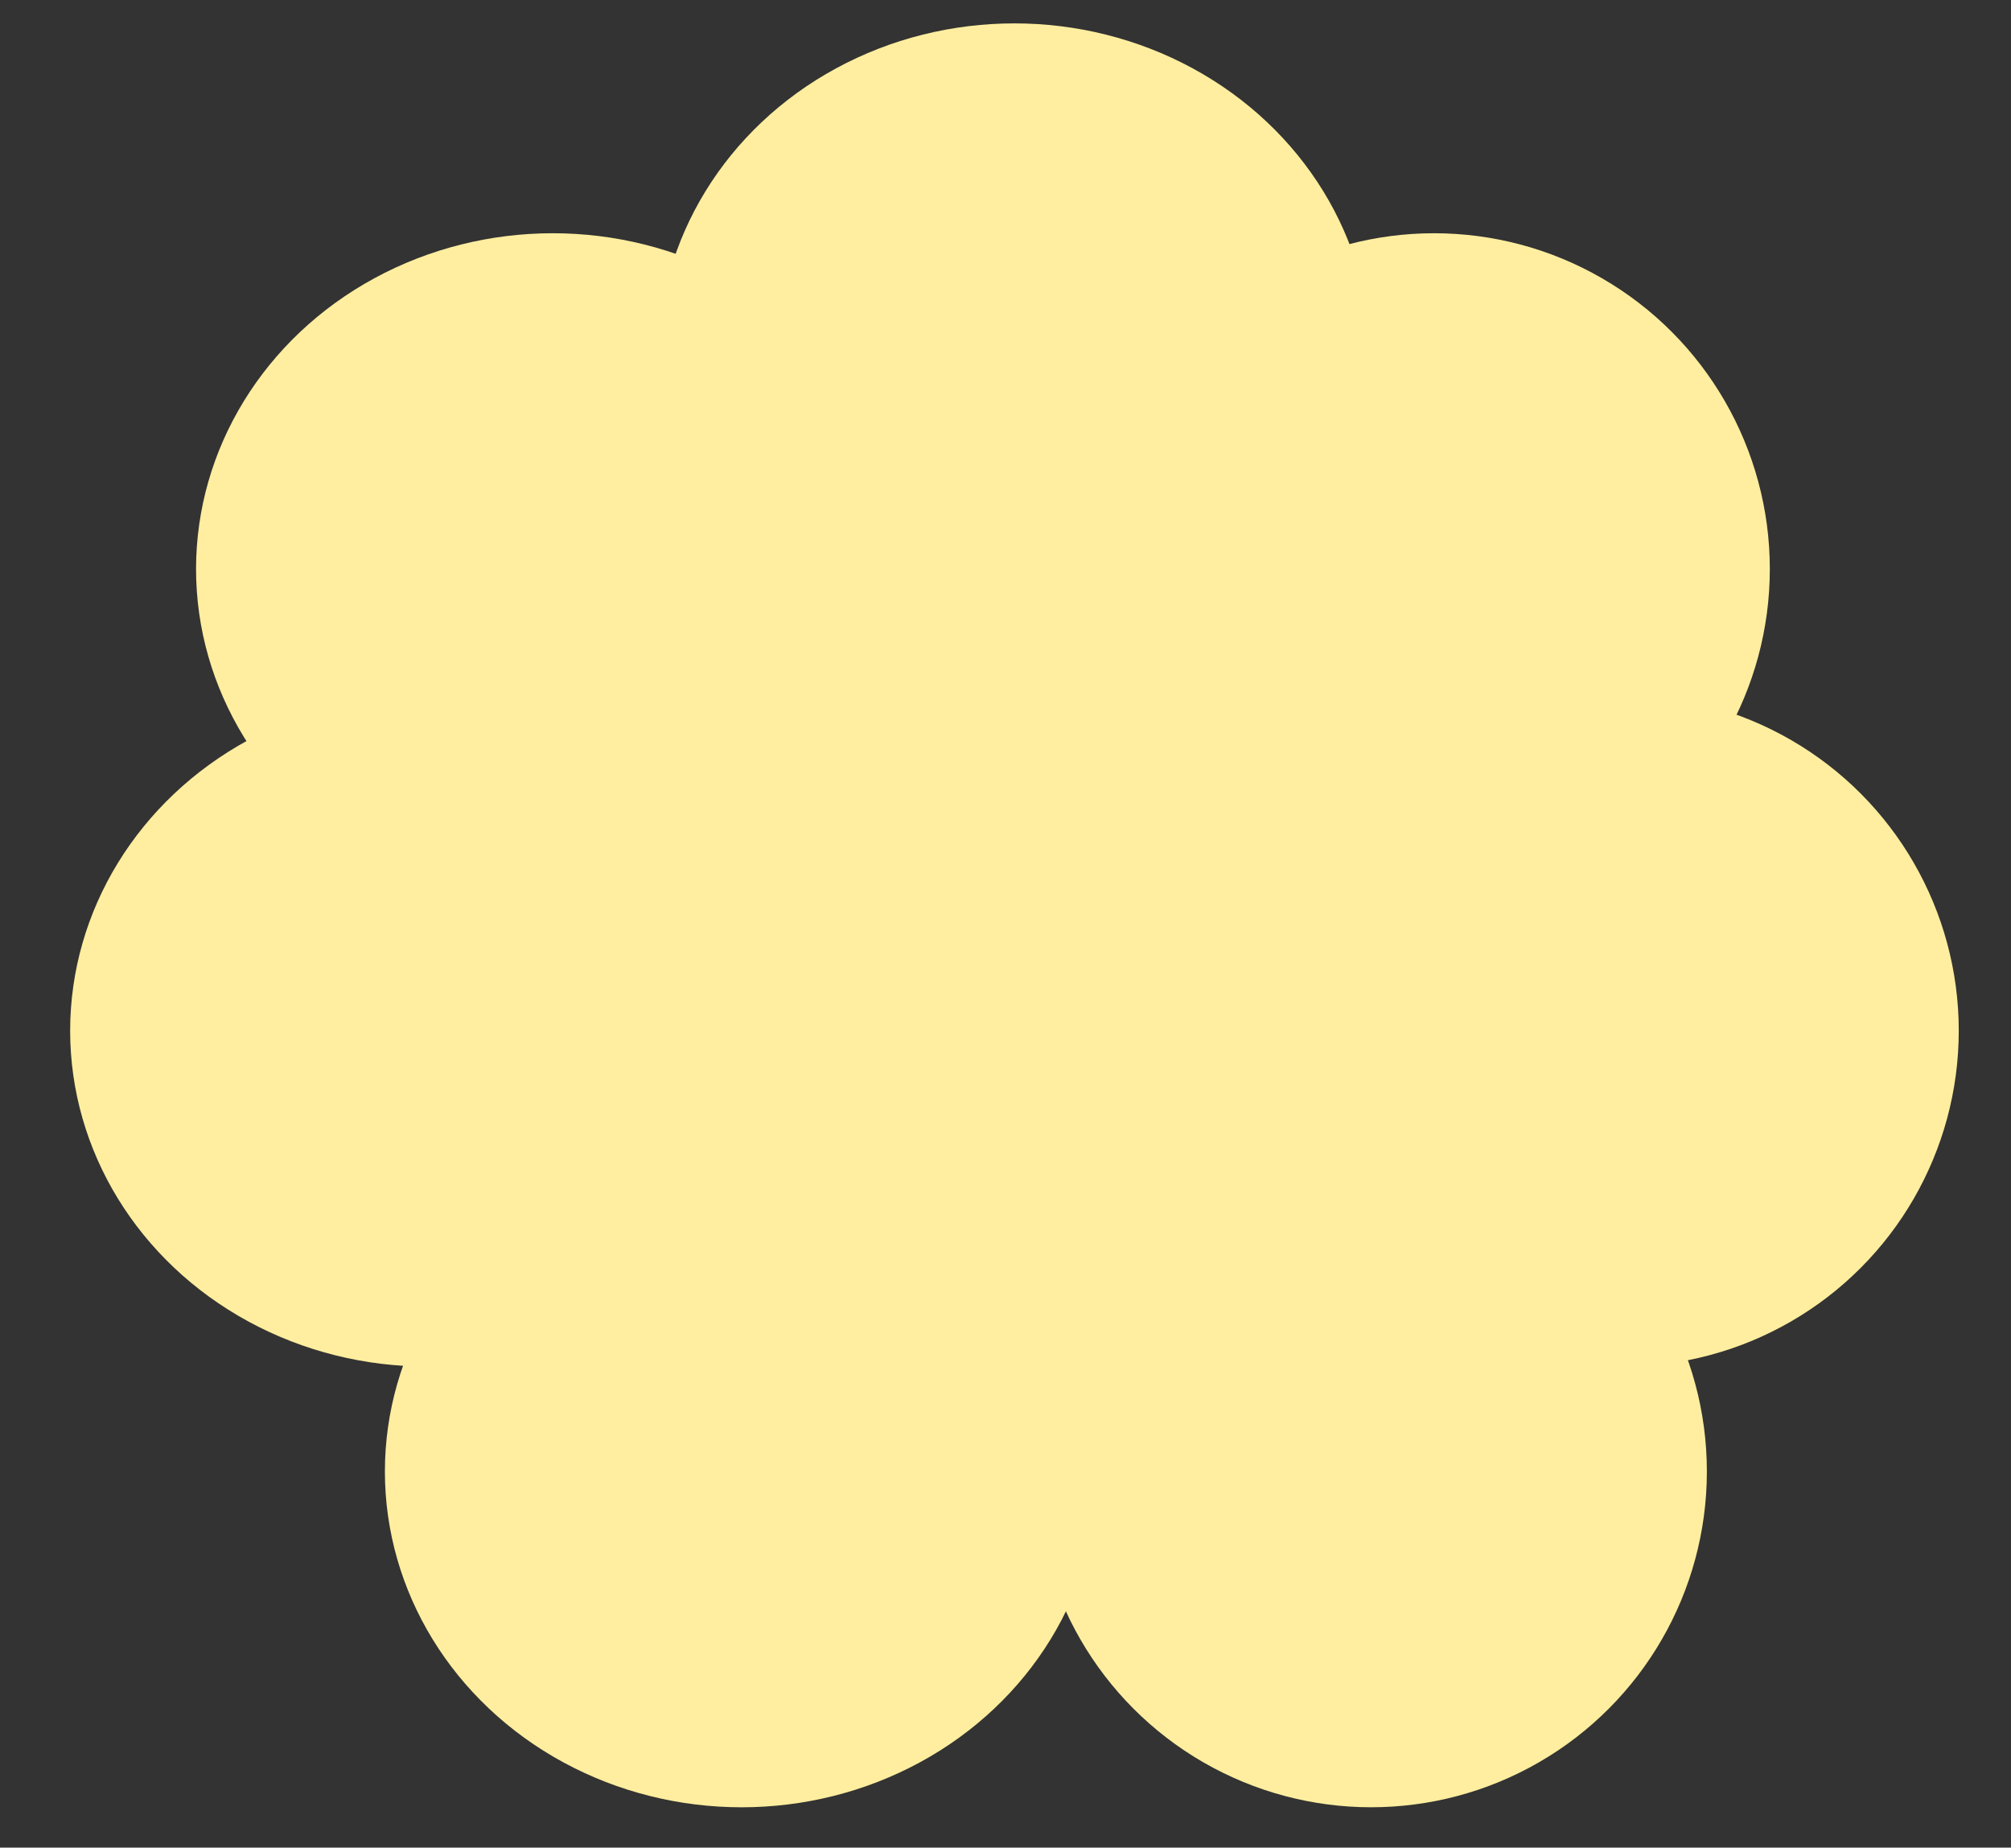
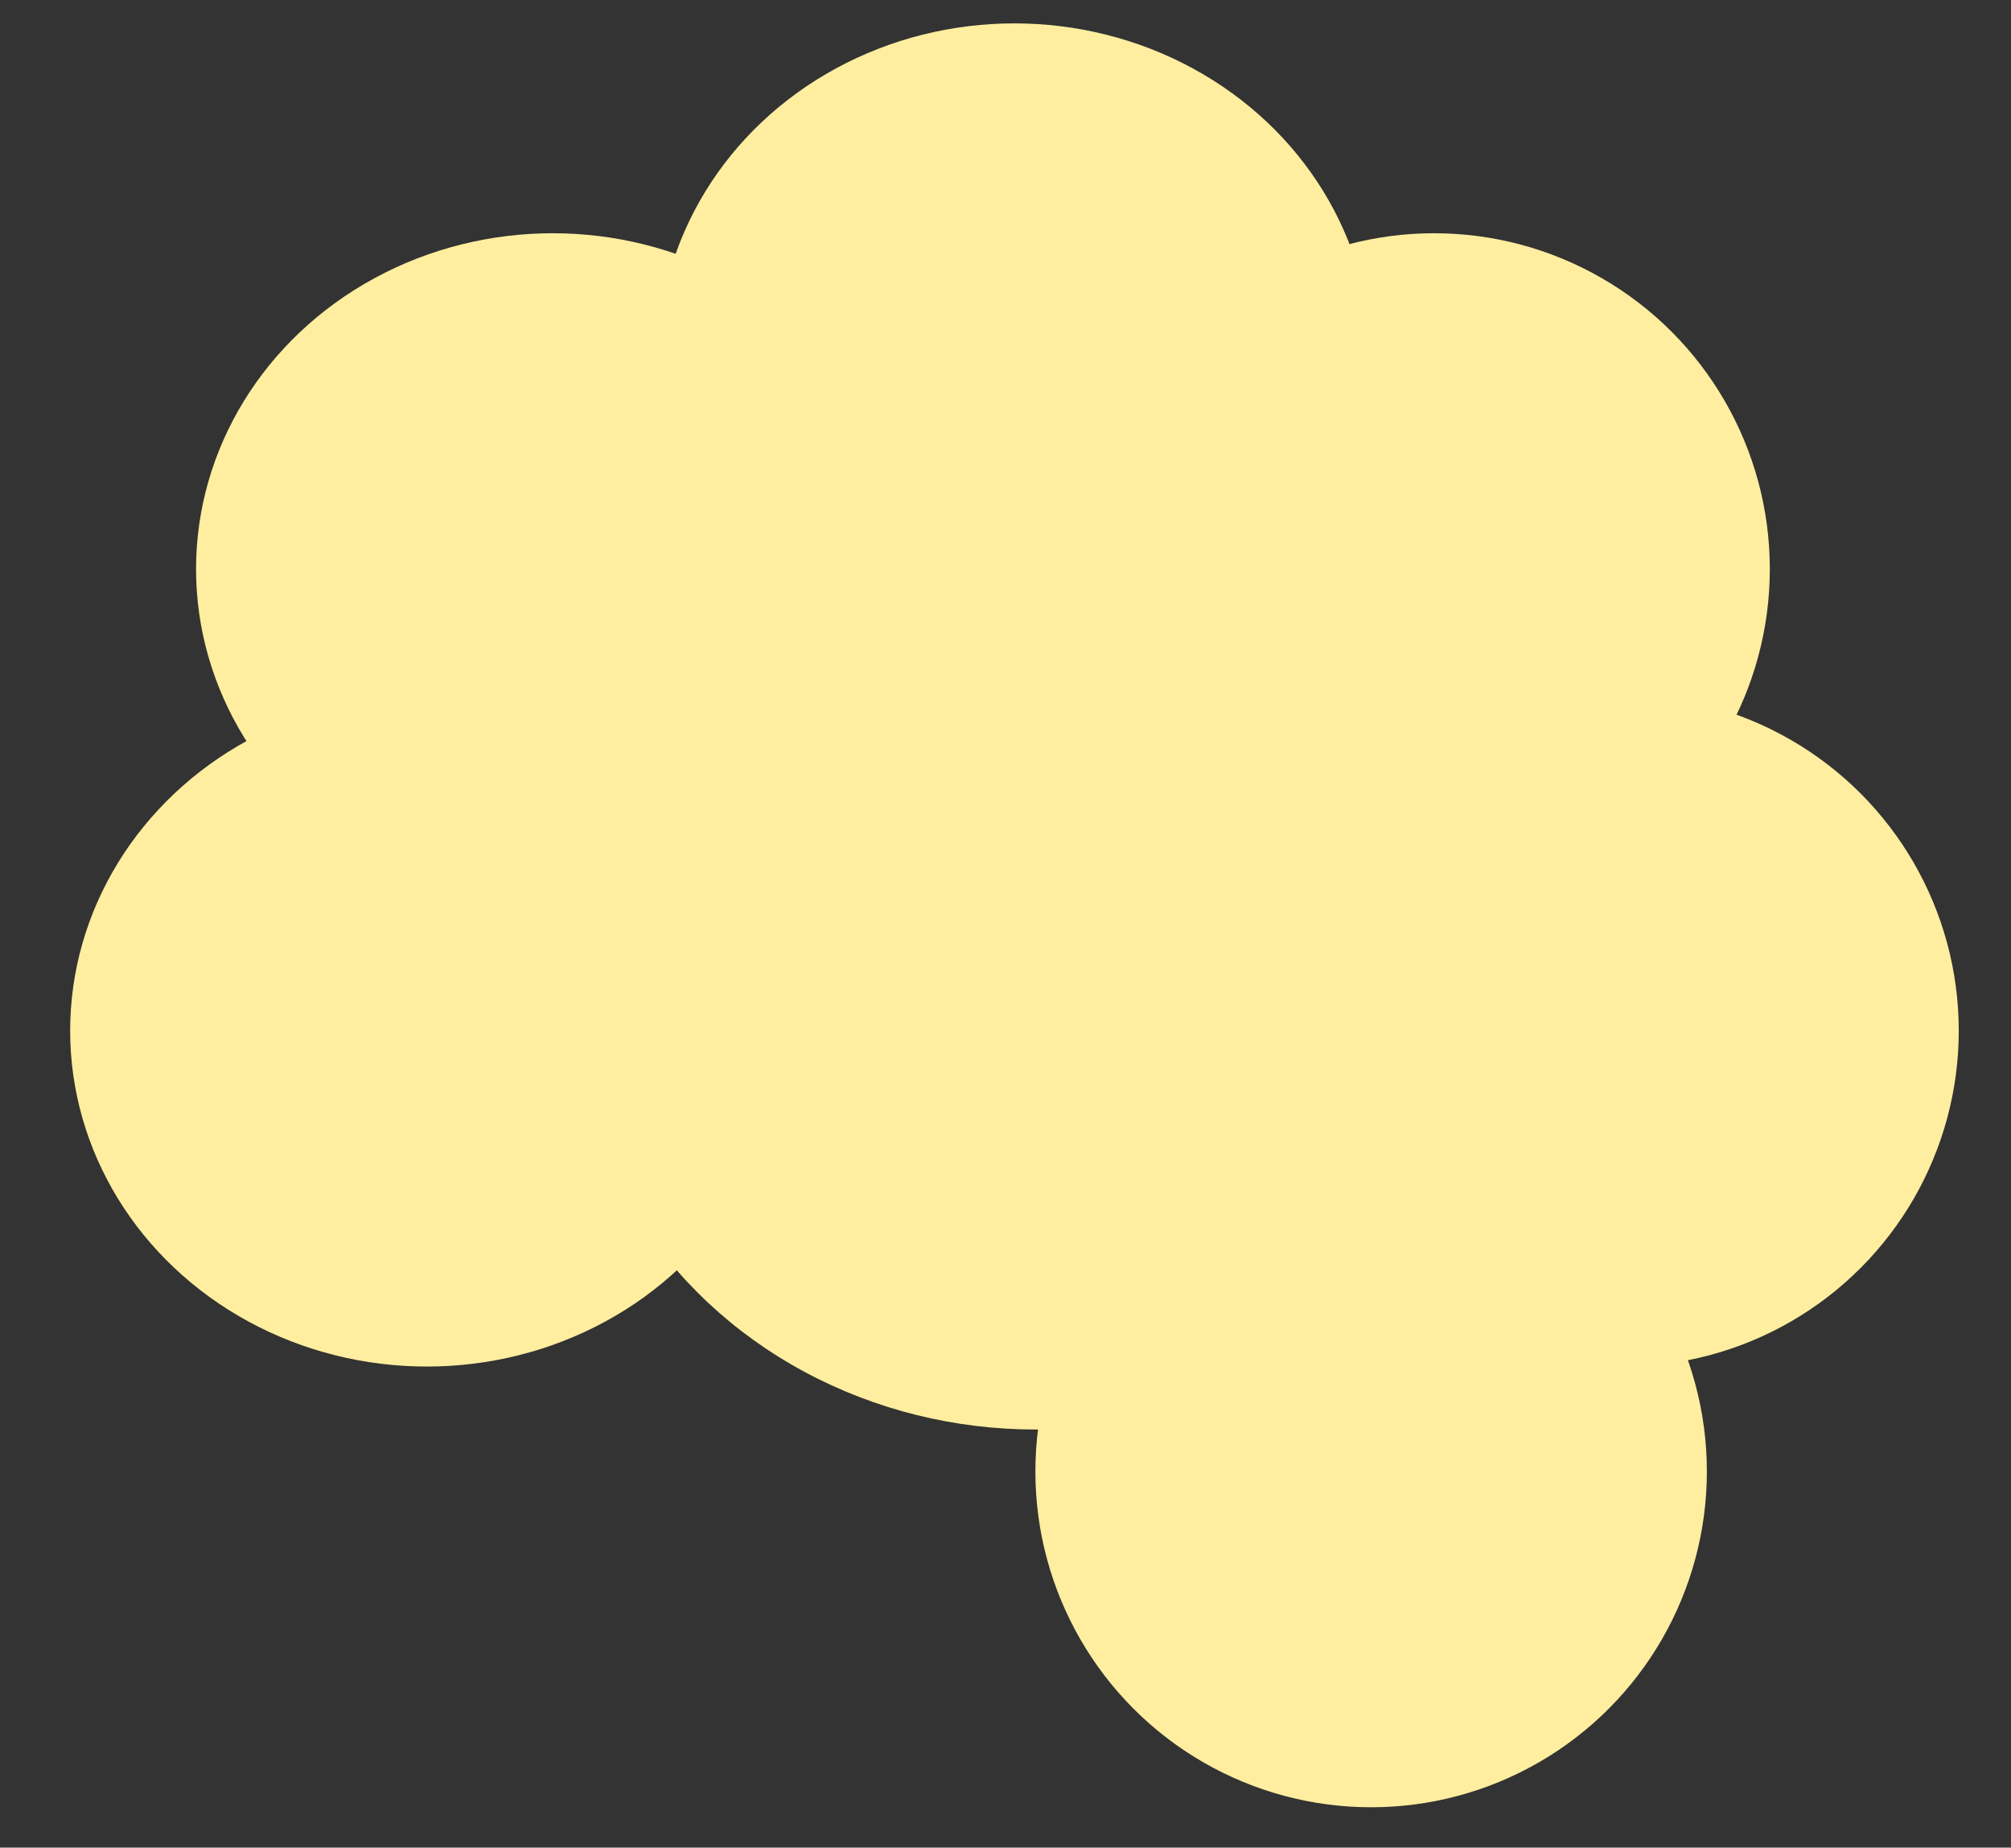
<svg xmlns="http://www.w3.org/2000/svg" width="86" height="79" viewBox="0 0 86 79" fill="none">
  <rect x="0" y="0" width="86" height="79" fill="#333333" stroke="none" />
  <circle cx="61.328" cy="24.331" r="14.358" fill="#FFEE9F" />
  <circle cx="69.408" cy="44.072" r="14.358" fill="#FFEE9F" />
  <circle cx="58.636" cy="62.917" r="14.358" fill="#FFEE9F" />
-   <ellipse cx="31.715" cy="62.918" rx="15.255" ry="14.358" fill="#FFEE9F" />
  <ellipse cx="18.255" cy="44.073" rx="15.255" ry="14.358" fill="#FFEE9F" />
  <ellipse cx="23.639" cy="24.331" rx="15.255" ry="14.358" fill="#FFEE9F" />
  <ellipse cx="43.38" cy="15.358" rx="15.255" ry="14.358" fill="#FFEE9F" />
  <ellipse cx="44.277" cy="42.727" rx="19.742" ry="18.396" fill="#FFEE9F" />
</svg>